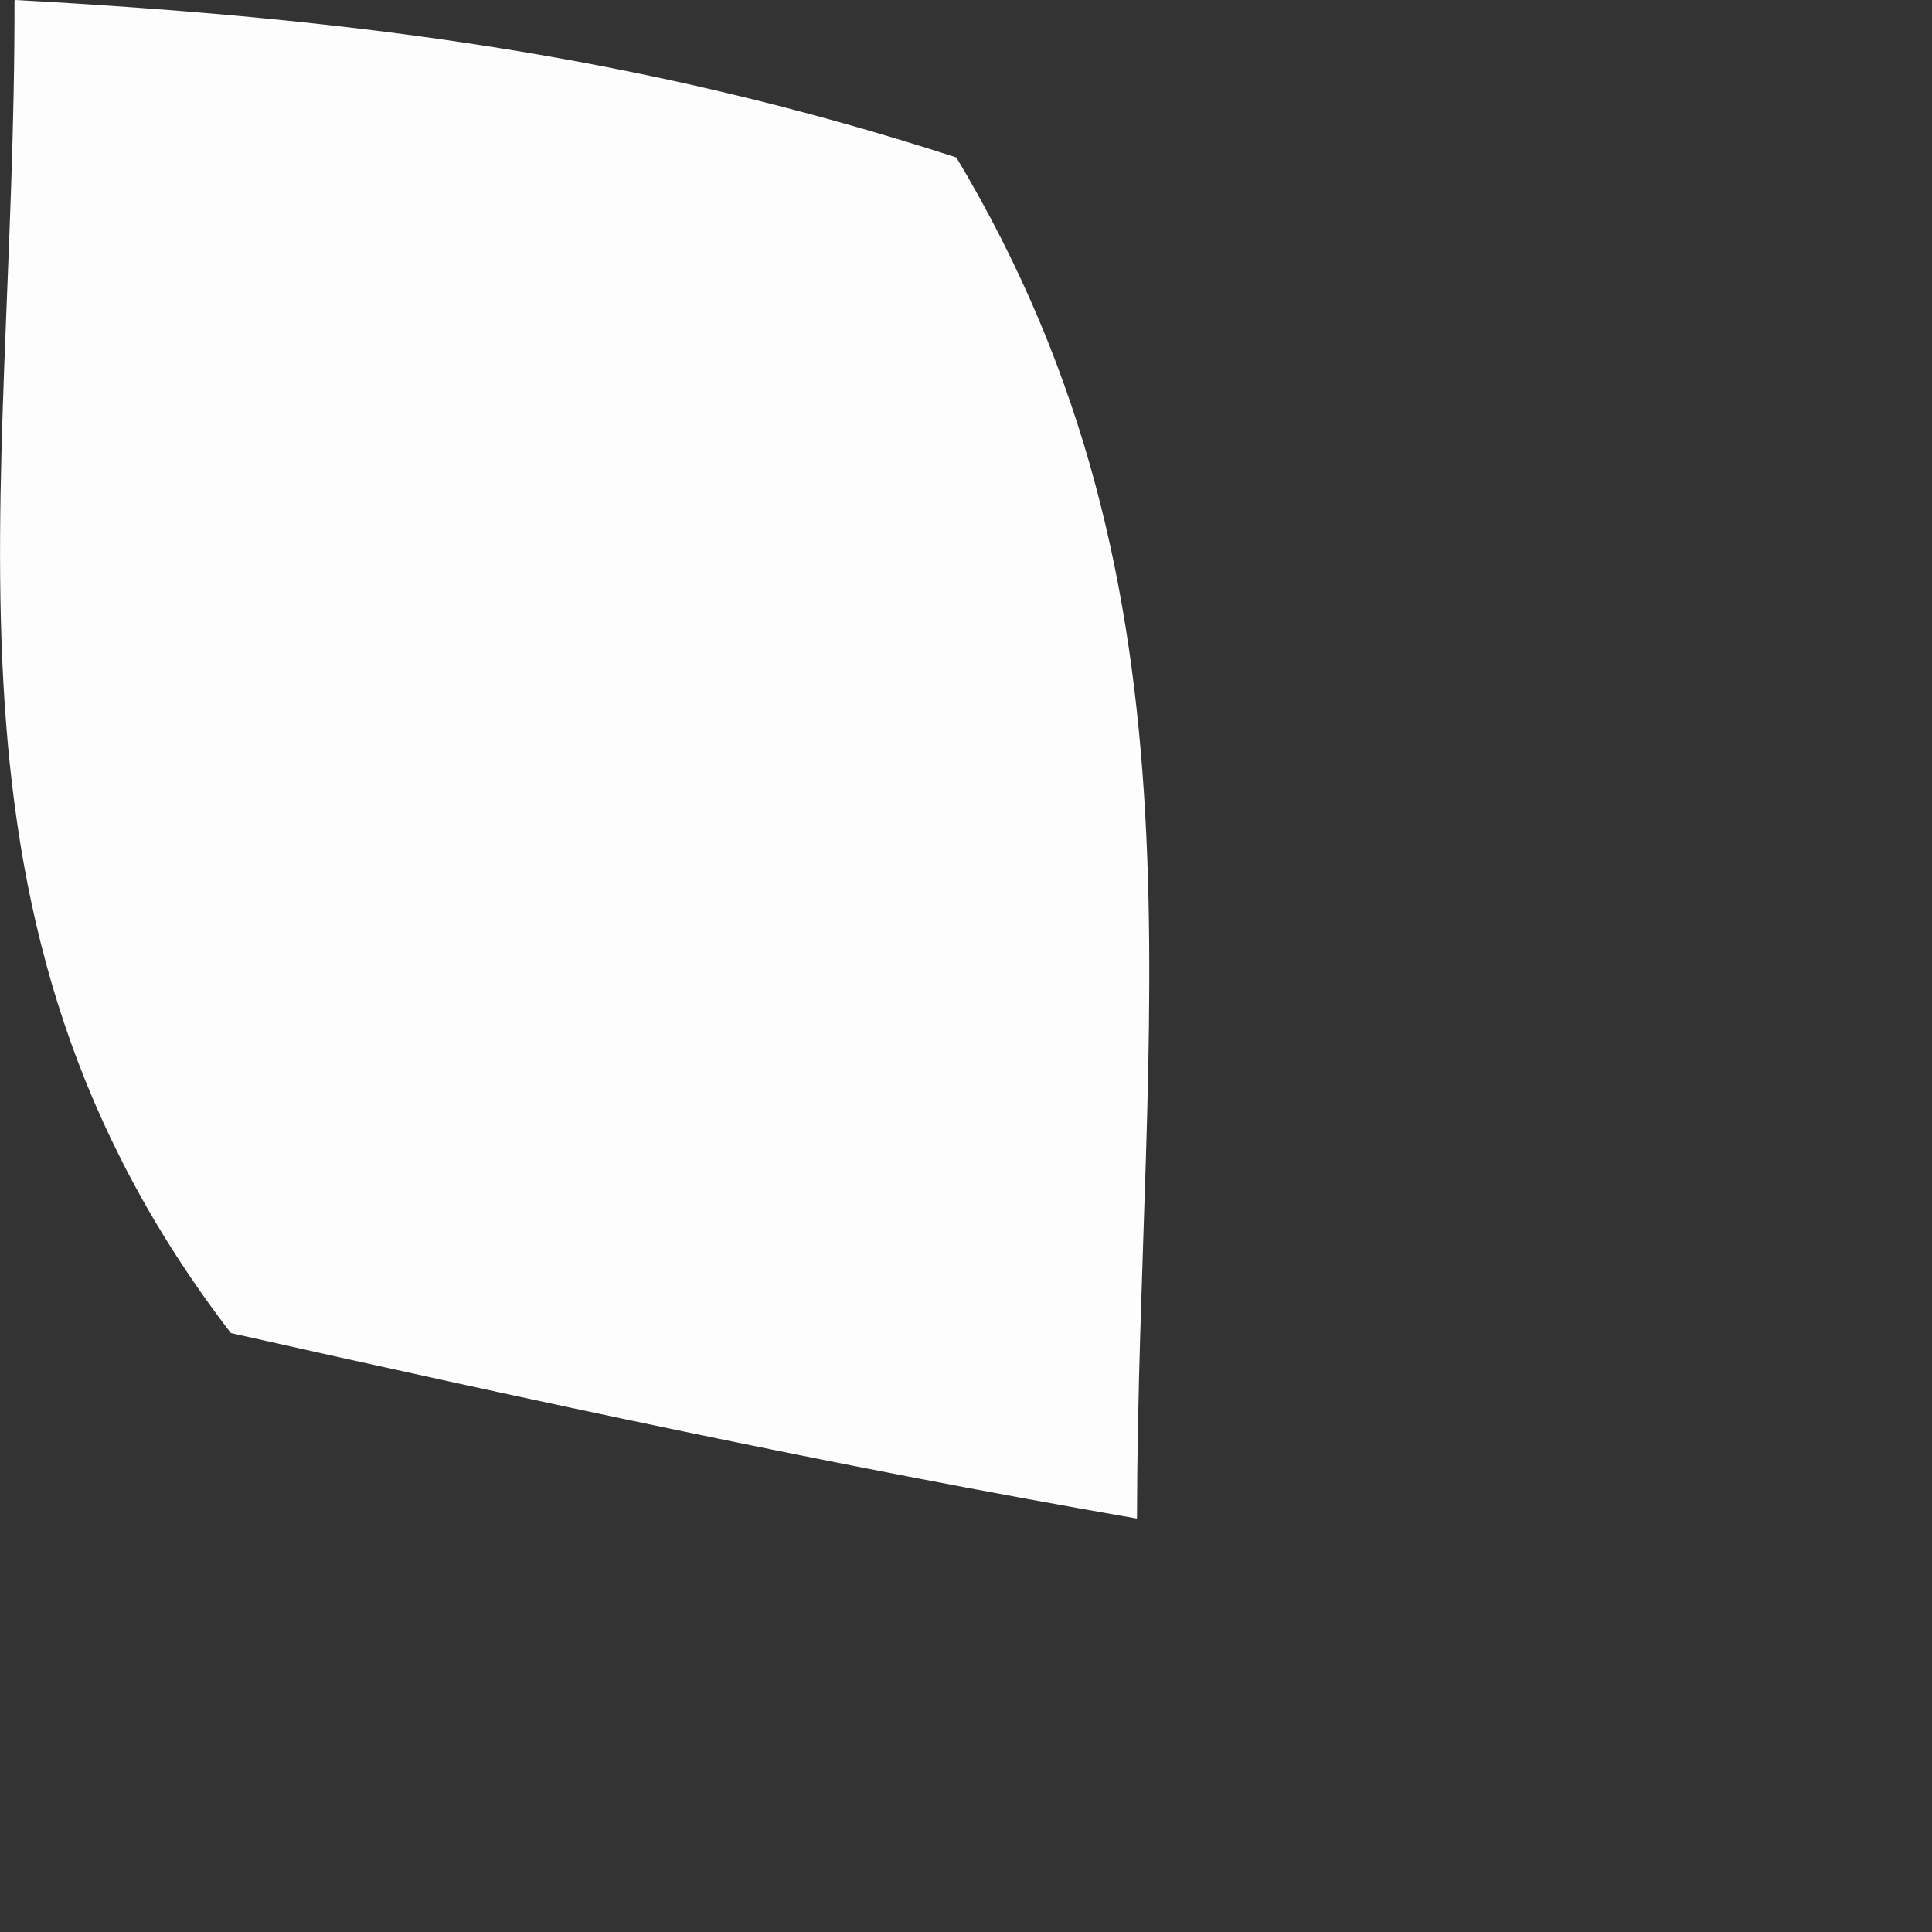
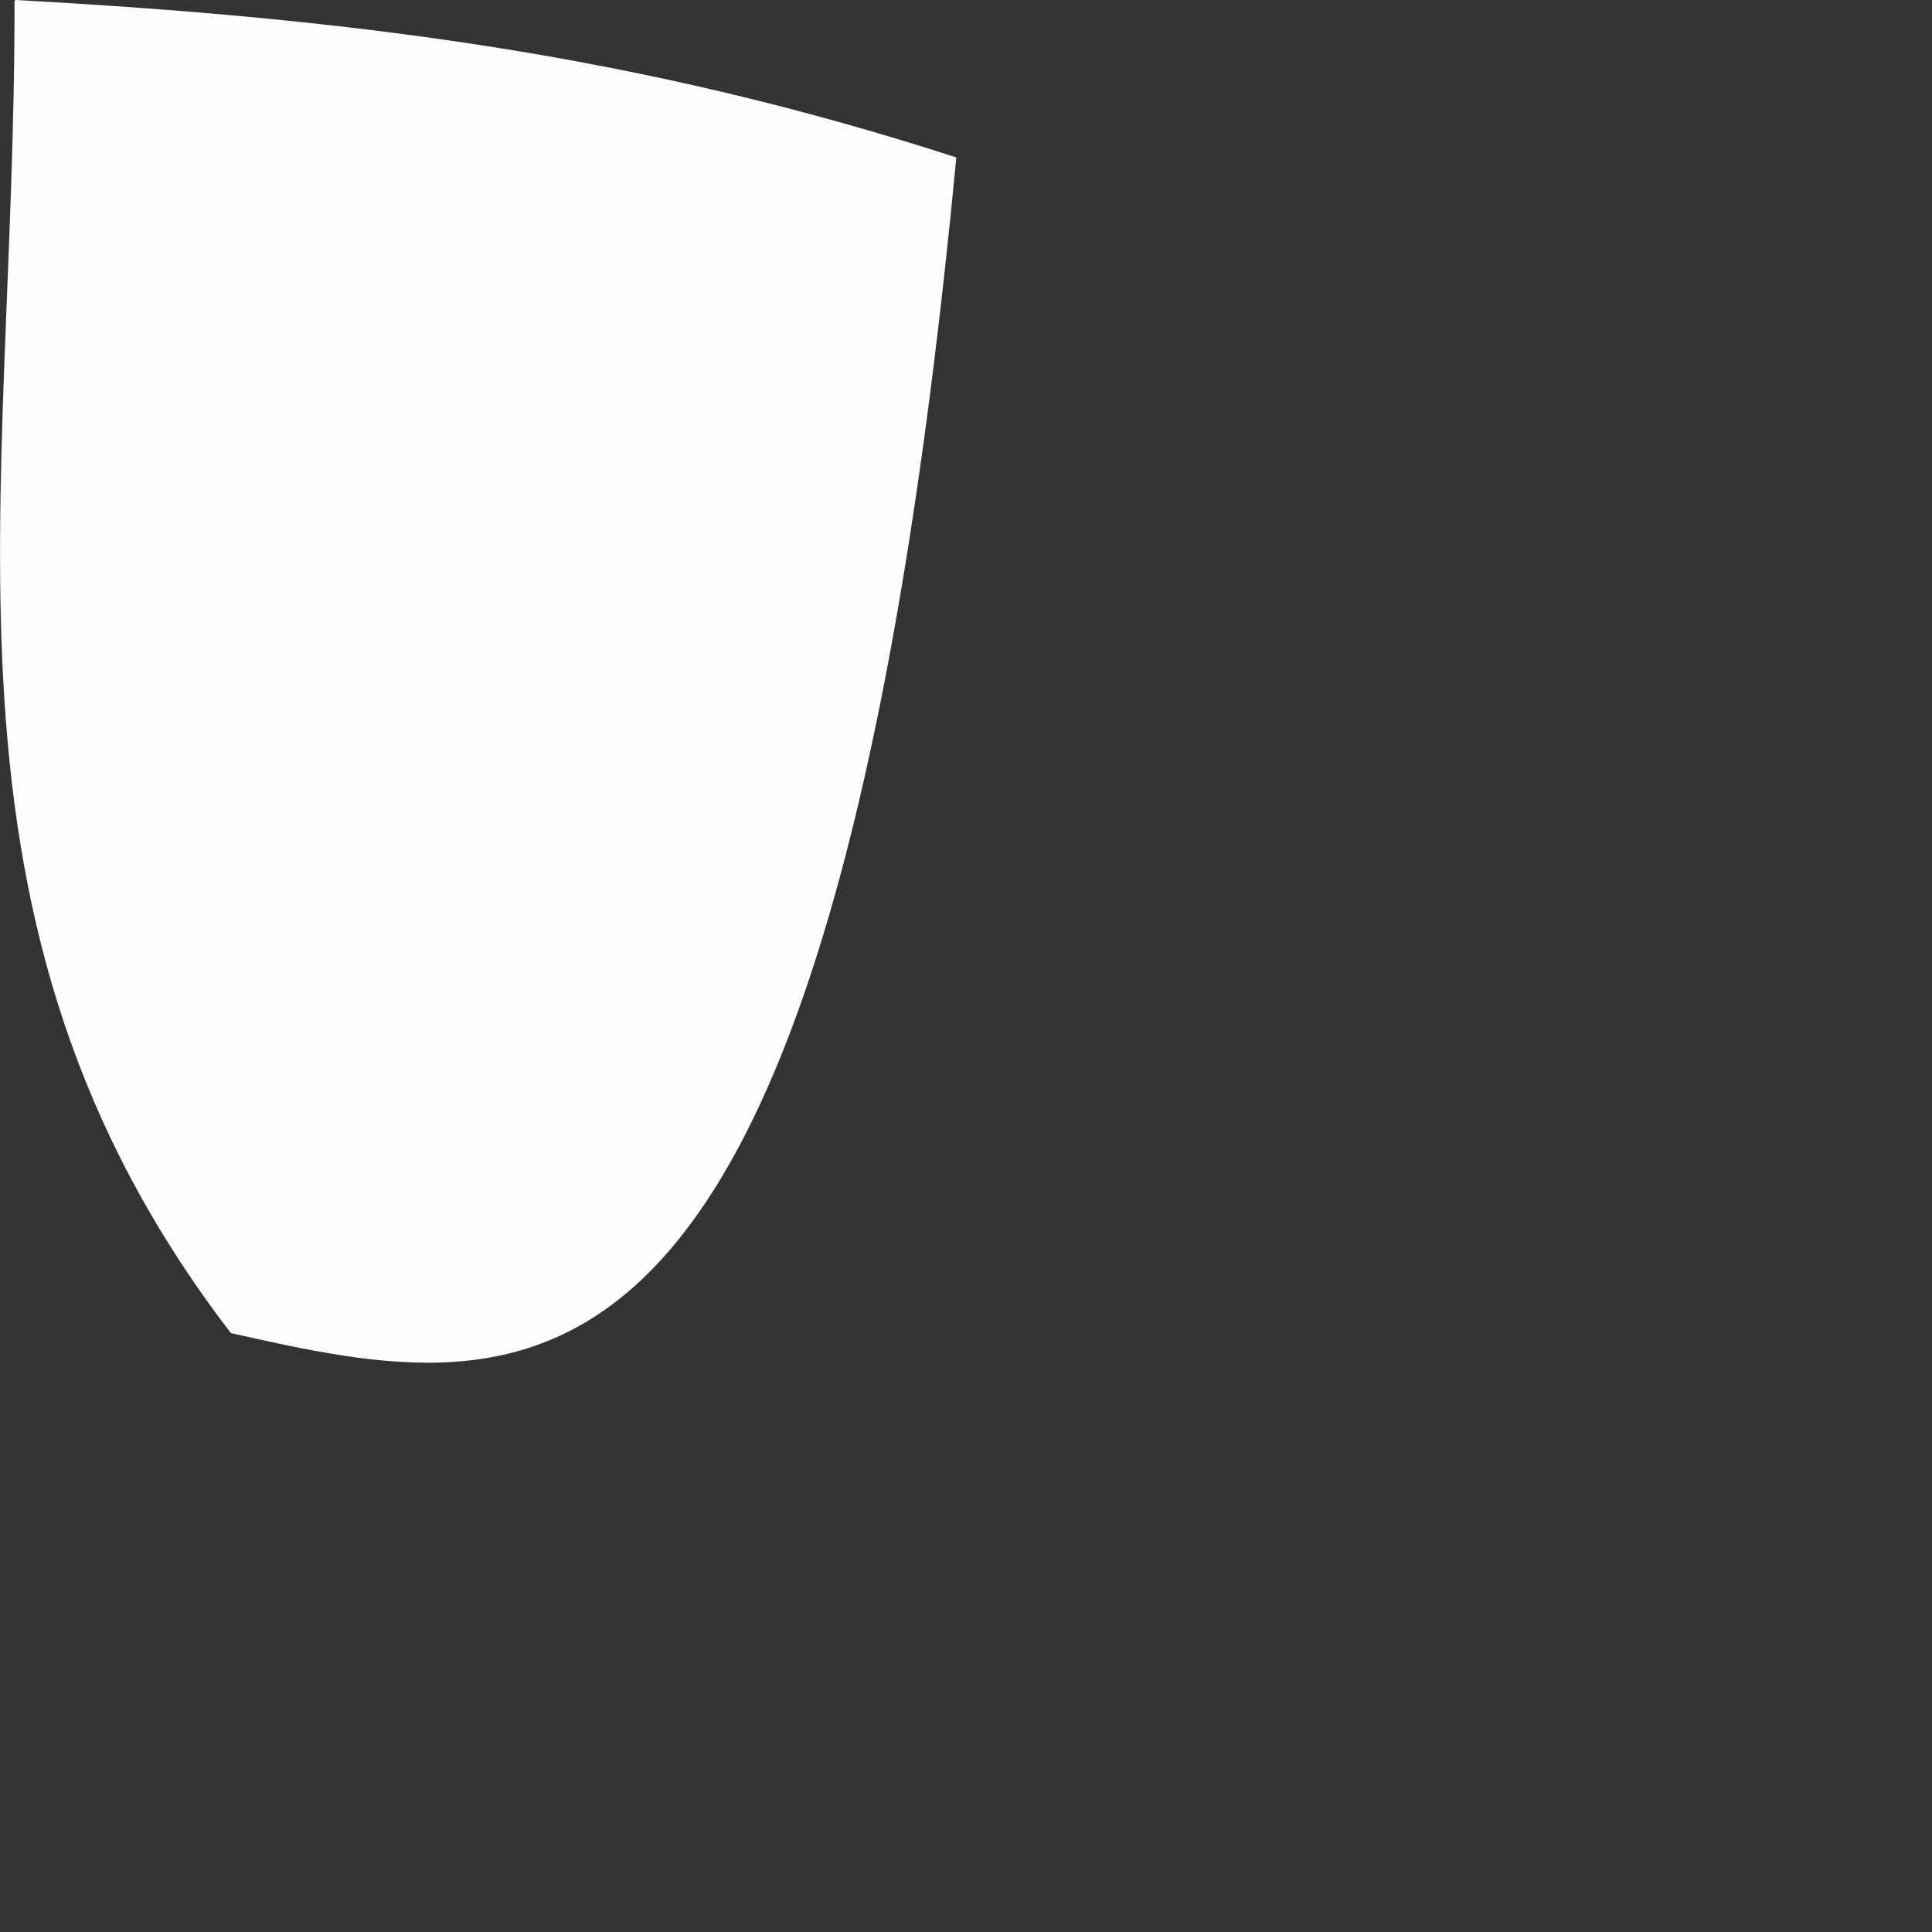
<svg xmlns="http://www.w3.org/2000/svg" fill="none" height="100%" overflow="visible" preserveAspectRatio="none" style="display: block;" viewBox="0 0 2 2" width="100%">
  <rect x="0" y="0" width="2" height="2" fill="#333333" stroke="none" />
-   <path d="M0.016 0C0.362 0.019 0.66 0.056 0.99 0.163C1.261 0.615 1.178 1.053 1.177 1.572C0.861 1.517 0.551 1.45 0.239 1.38C-0.088 0.954 0.016 0.525 0.015 0.001L0.016 0Z" fill="#FEFDFD" id="Vector" />
+   <path d="M0.016 0C0.362 0.019 0.66 0.056 0.99 0.163C0.861 1.517 0.551 1.45 0.239 1.38C-0.088 0.954 0.016 0.525 0.015 0.001L0.016 0Z" fill="#FEFDFD" id="Vector" />
</svg>